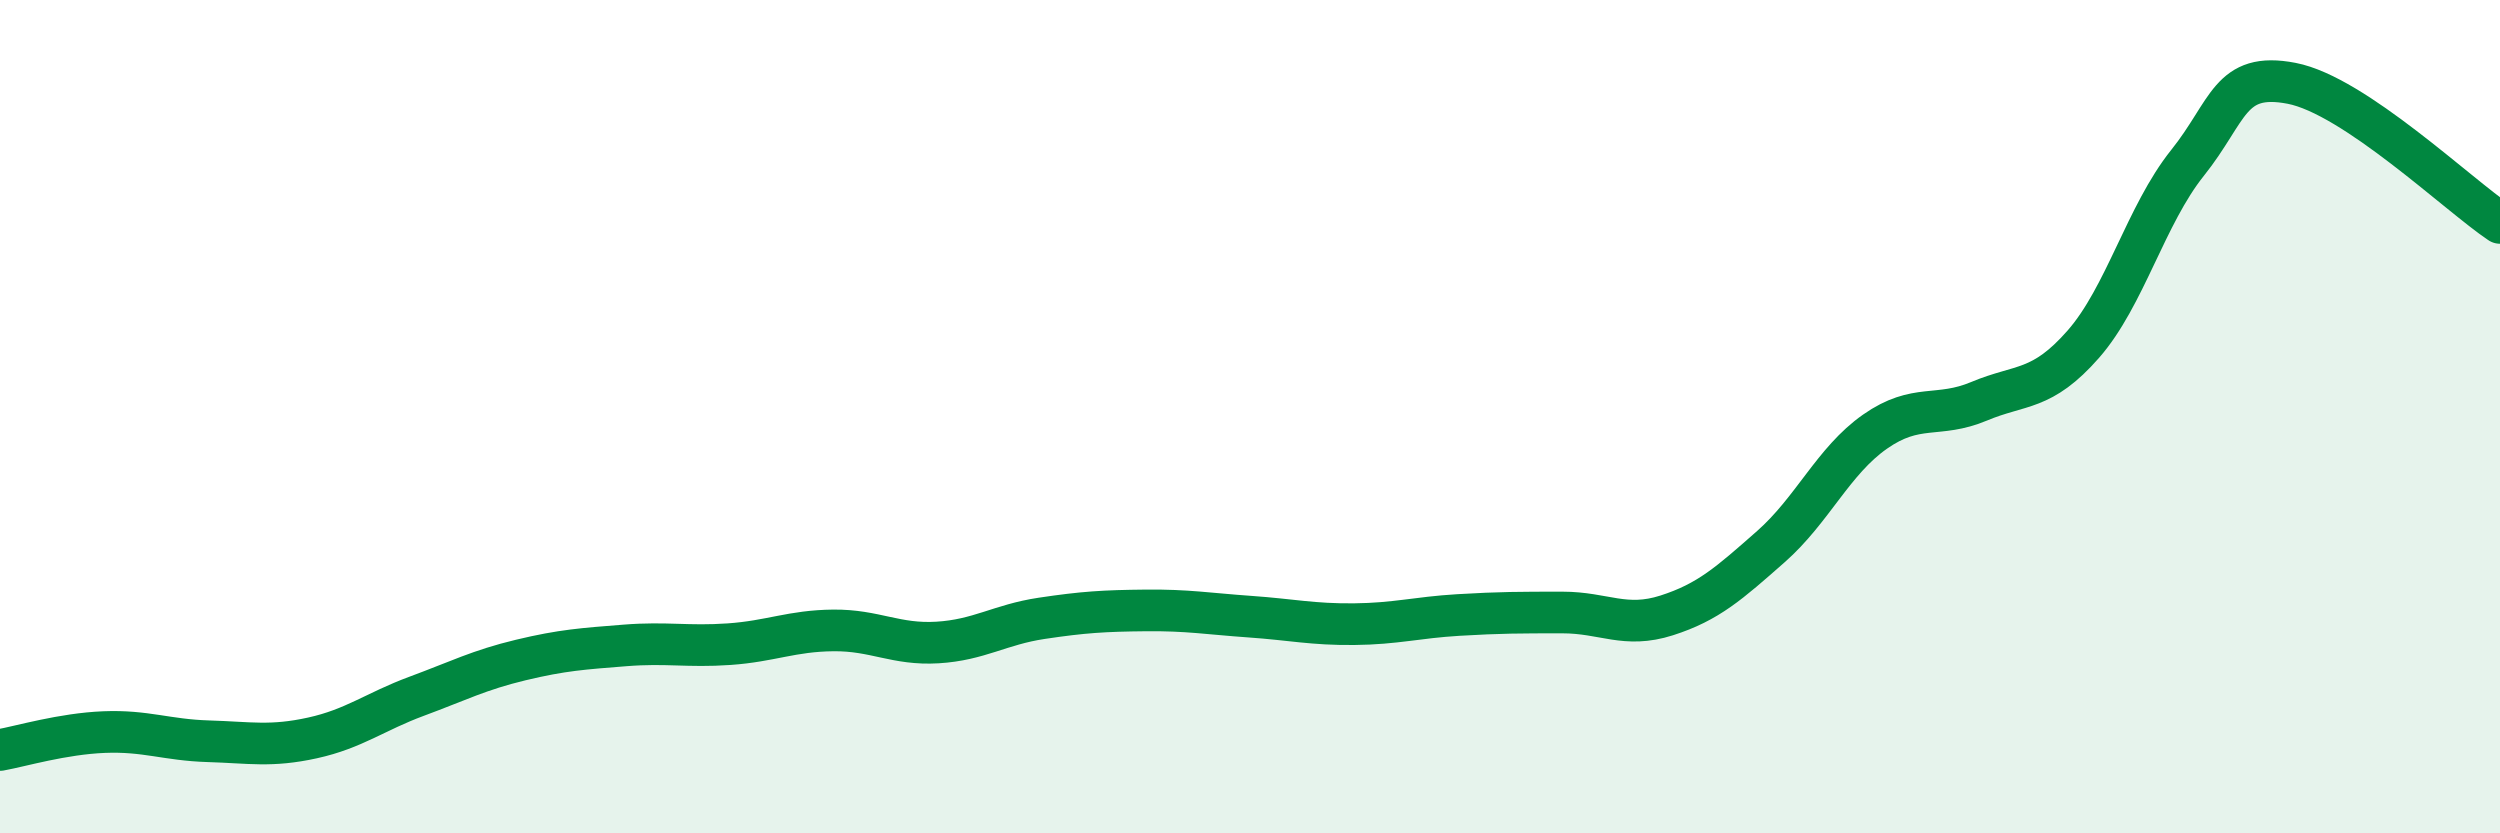
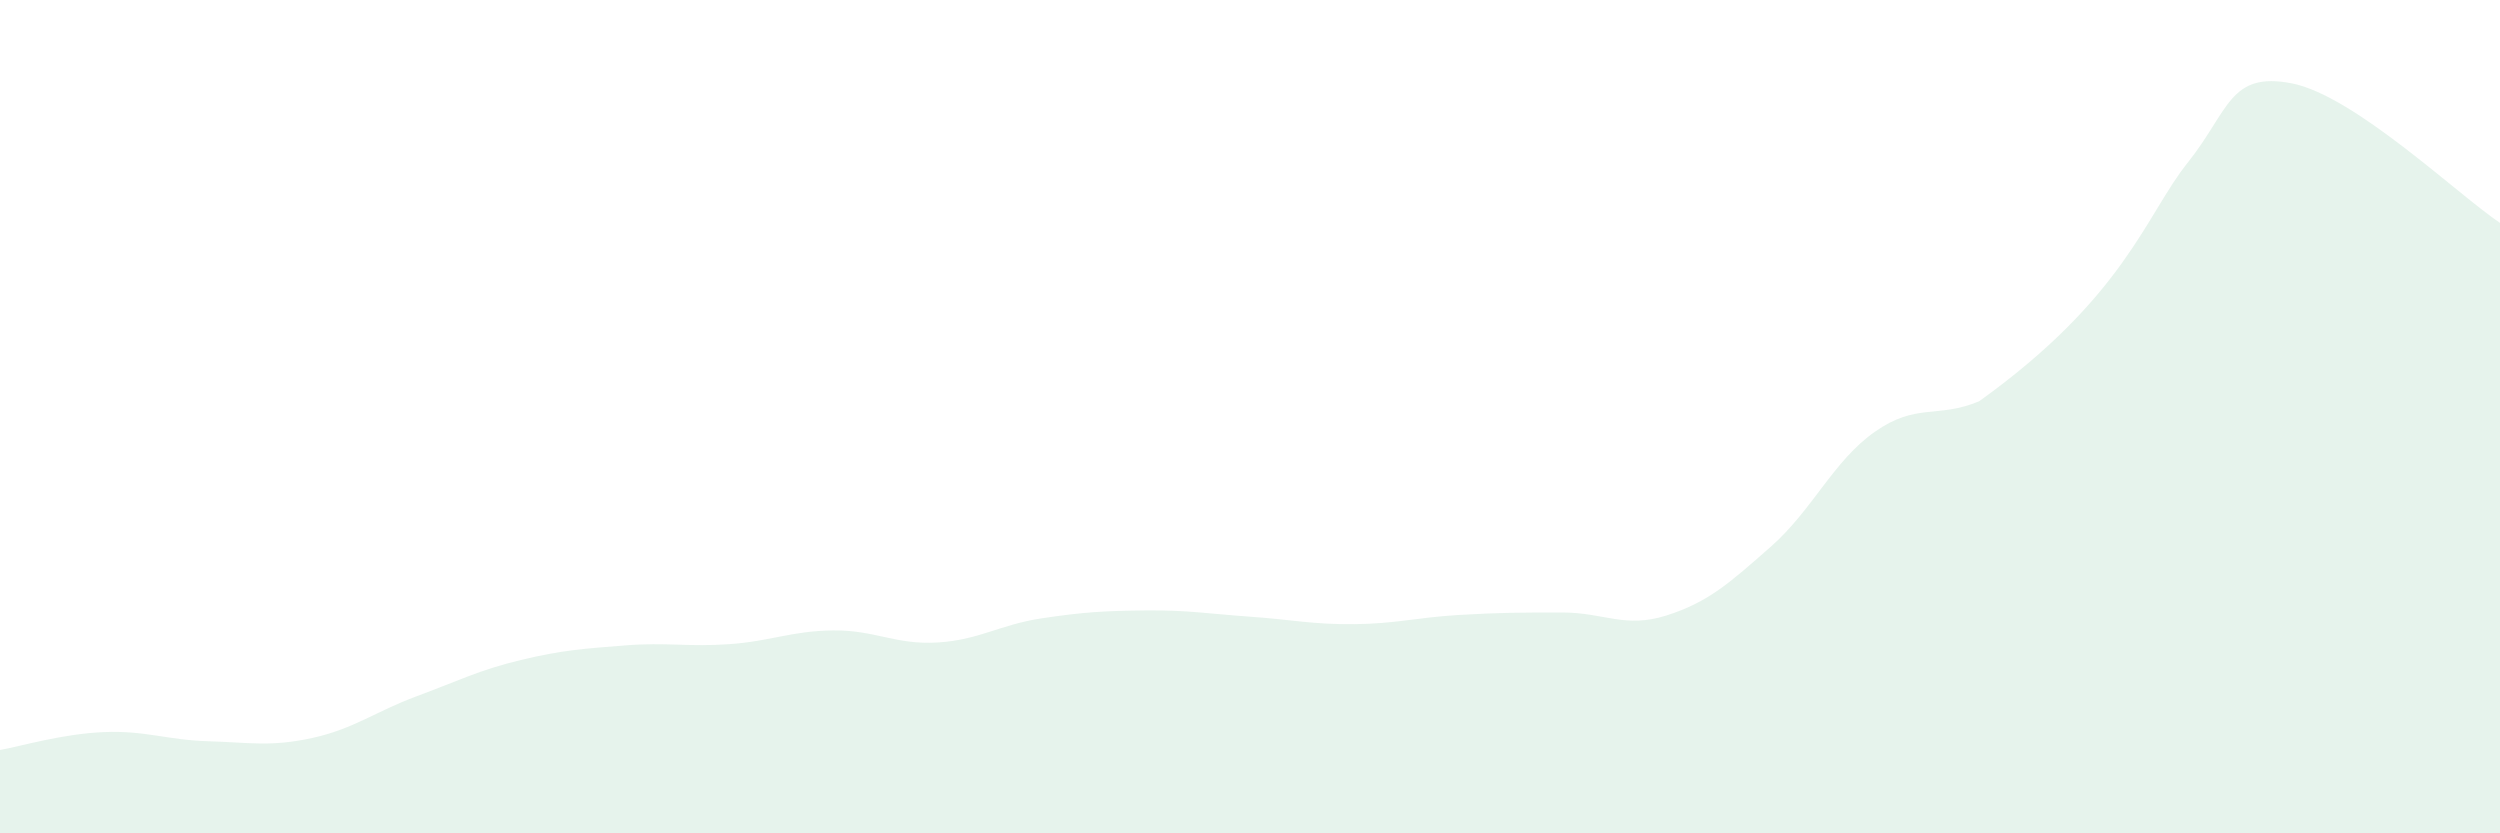
<svg xmlns="http://www.w3.org/2000/svg" width="60" height="20" viewBox="0 0 60 20">
-   <path d="M 0,18 C 0.5,17.91 1.5,17.61 2.5,17.57 C 3.5,17.53 4,17.76 5,17.79 C 6,17.82 6.5,17.93 7.5,17.71 C 8.5,17.49 9,17.08 10,16.71 C 11,16.34 11.5,16.08 12.5,15.84 C 13.5,15.6 14,15.57 15,15.49 C 16,15.41 16.5,15.53 17.5,15.46 C 18.5,15.39 19,15.14 20,15.13 C 21,15.12 21.5,15.48 22.5,15.42 C 23.5,15.36 24,14.99 25,14.84 C 26,14.69 26.5,14.66 27.5,14.65 C 28.5,14.64 29,14.73 30,14.8 C 31,14.87 31.5,14.99 32.5,14.98 C 33.5,14.97 34,14.82 35,14.76 C 36,14.7 36.5,14.7 37.5,14.7 C 38.5,14.7 39,15.09 40,14.77 C 41,14.45 41.5,14 42.5,13.12 C 43.5,12.24 44,11.06 45,10.36 C 46,9.66 46.5,10.05 47.5,9.63 C 48.5,9.21 49,9.4 50,8.26 C 51,7.12 51.5,5.16 52.5,3.91 C 53.5,2.66 53.5,1.71 55,2 C 56.5,2.29 59,4.68 60,5.35L60 20L0 20Z" fill="#008740" opacity="0.1" stroke-linecap="round" stroke-linejoin="round" />
-   <path d="M 0,18 C 0.5,17.91 1.5,17.61 2.5,17.57 C 3.5,17.53 4,17.76 5,17.79 C 6,17.82 6.5,17.93 7.5,17.71 C 8.5,17.49 9,17.08 10,16.71 C 11,16.34 11.5,16.08 12.5,15.84 C 13.5,15.6 14,15.57 15,15.49 C 16,15.41 16.5,15.53 17.5,15.46 C 18.5,15.39 19,15.14 20,15.13 C 21,15.12 21.5,15.48 22.5,15.42 C 23.5,15.36 24,14.99 25,14.84 C 26,14.69 26.5,14.66 27.5,14.65 C 28.5,14.64 29,14.73 30,14.8 C 31,14.87 31.5,14.99 32.5,14.98 C 33.5,14.97 34,14.82 35,14.76 C 36,14.7 36.5,14.7 37.5,14.7 C 38.5,14.7 39,15.09 40,14.77 C 41,14.45 41.5,14 42.5,13.12 C 43.5,12.24 44,11.06 45,10.36 C 46,9.66 46.5,10.05 47.5,9.63 C 48.5,9.21 49,9.4 50,8.26 C 51,7.12 51.5,5.16 52.5,3.91 C 53.5,2.66 53.5,1.71 55,2 C 56.5,2.29 59,4.68 60,5.35" stroke="#008740" stroke-width="1" fill="none" stroke-linecap="round" stroke-linejoin="round" />
+   <path d="M 0,18 C 0.5,17.91 1.5,17.61 2.5,17.57 C 3.5,17.53 4,17.76 5,17.79 C 6,17.82 6.5,17.93 7.5,17.71 C 8.5,17.49 9,17.08 10,16.71 C 11,16.34 11.5,16.08 12.5,15.84 C 13.5,15.6 14,15.57 15,15.49 C 16,15.41 16.5,15.53 17.5,15.46 C 18.5,15.39 19,15.14 20,15.13 C 21,15.12 21.5,15.48 22.5,15.42 C 23.5,15.36 24,14.99 25,14.84 C 26,14.69 26.5,14.66 27.5,14.65 C 28.5,14.64 29,14.73 30,14.8 C 31,14.87 31.5,14.99 32.5,14.98 C 33.5,14.97 34,14.82 35,14.76 C 36,14.7 36.5,14.7 37.5,14.7 C 38.5,14.7 39,15.09 40,14.77 C 41,14.45 41.5,14 42.5,13.12 C 43.5,12.24 44,11.06 45,10.36 C 46,9.66 46.5,10.05 47.5,9.63 C 51,7.12 51.5,5.16 52.5,3.91 C 53.5,2.66 53.5,1.71 55,2 C 56.5,2.29 59,4.68 60,5.35L60 20L0 20Z" fill="#008740" opacity="0.1" stroke-linecap="round" stroke-linejoin="round" />
</svg>